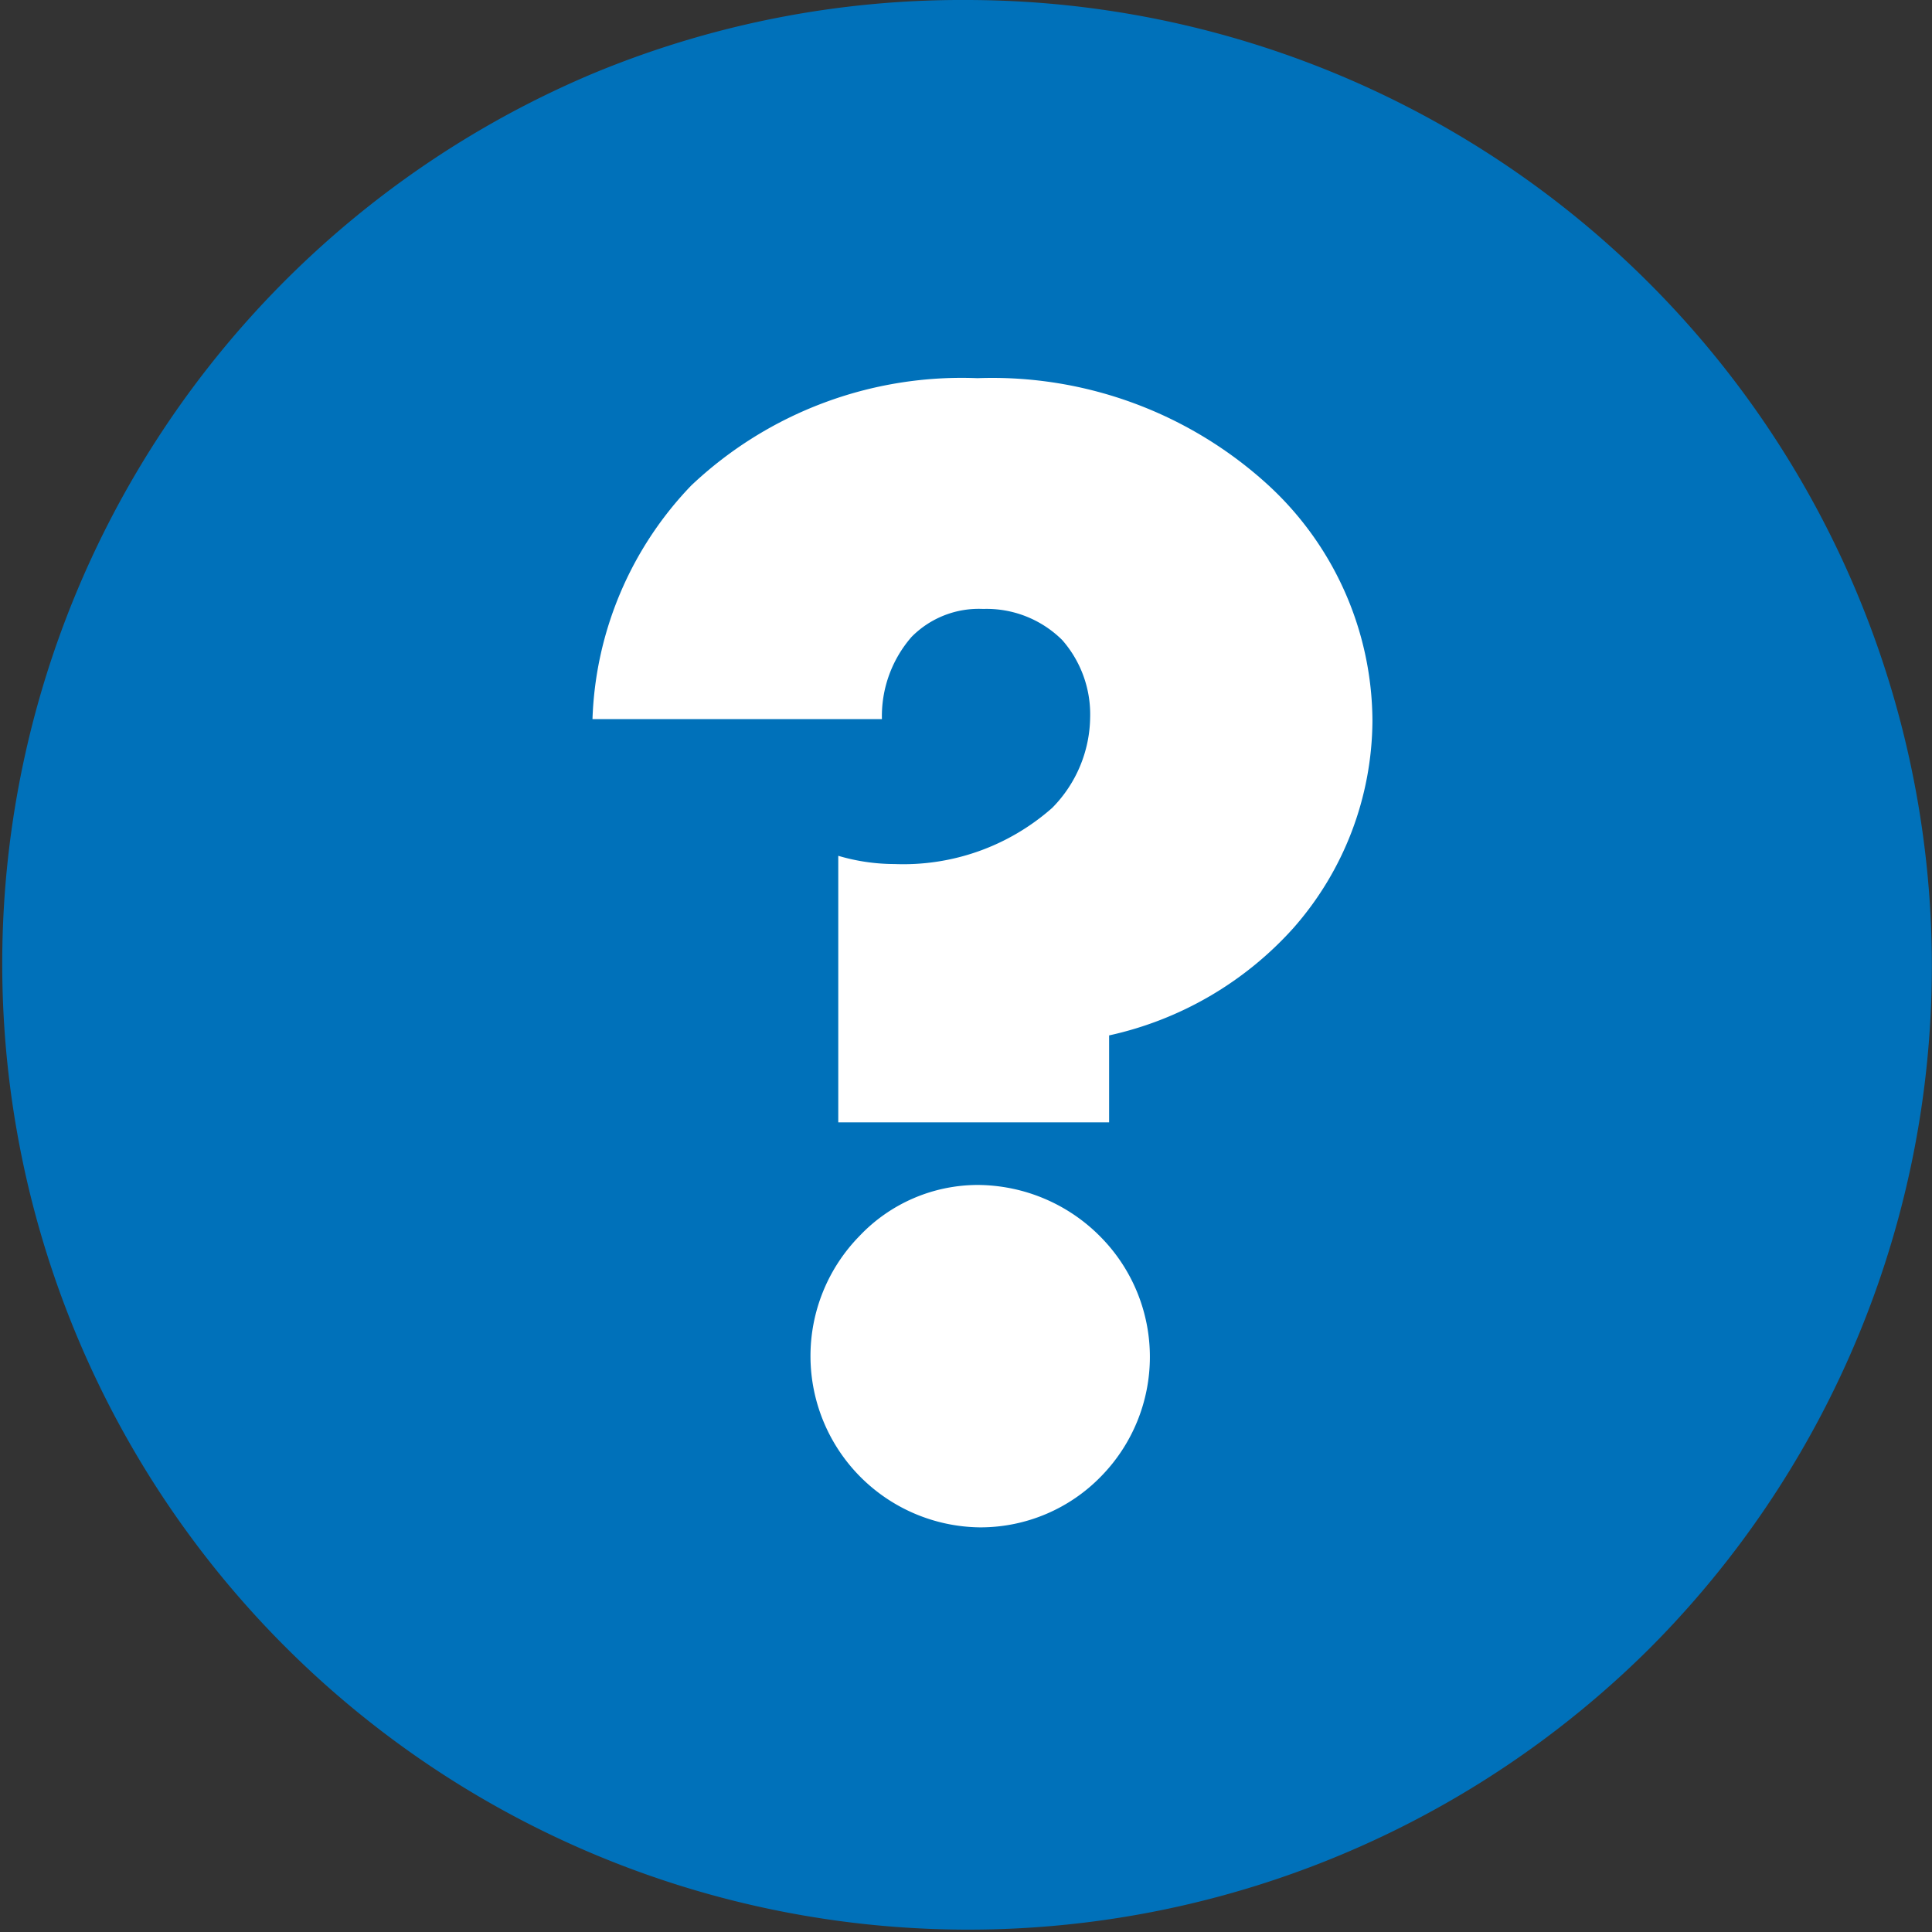
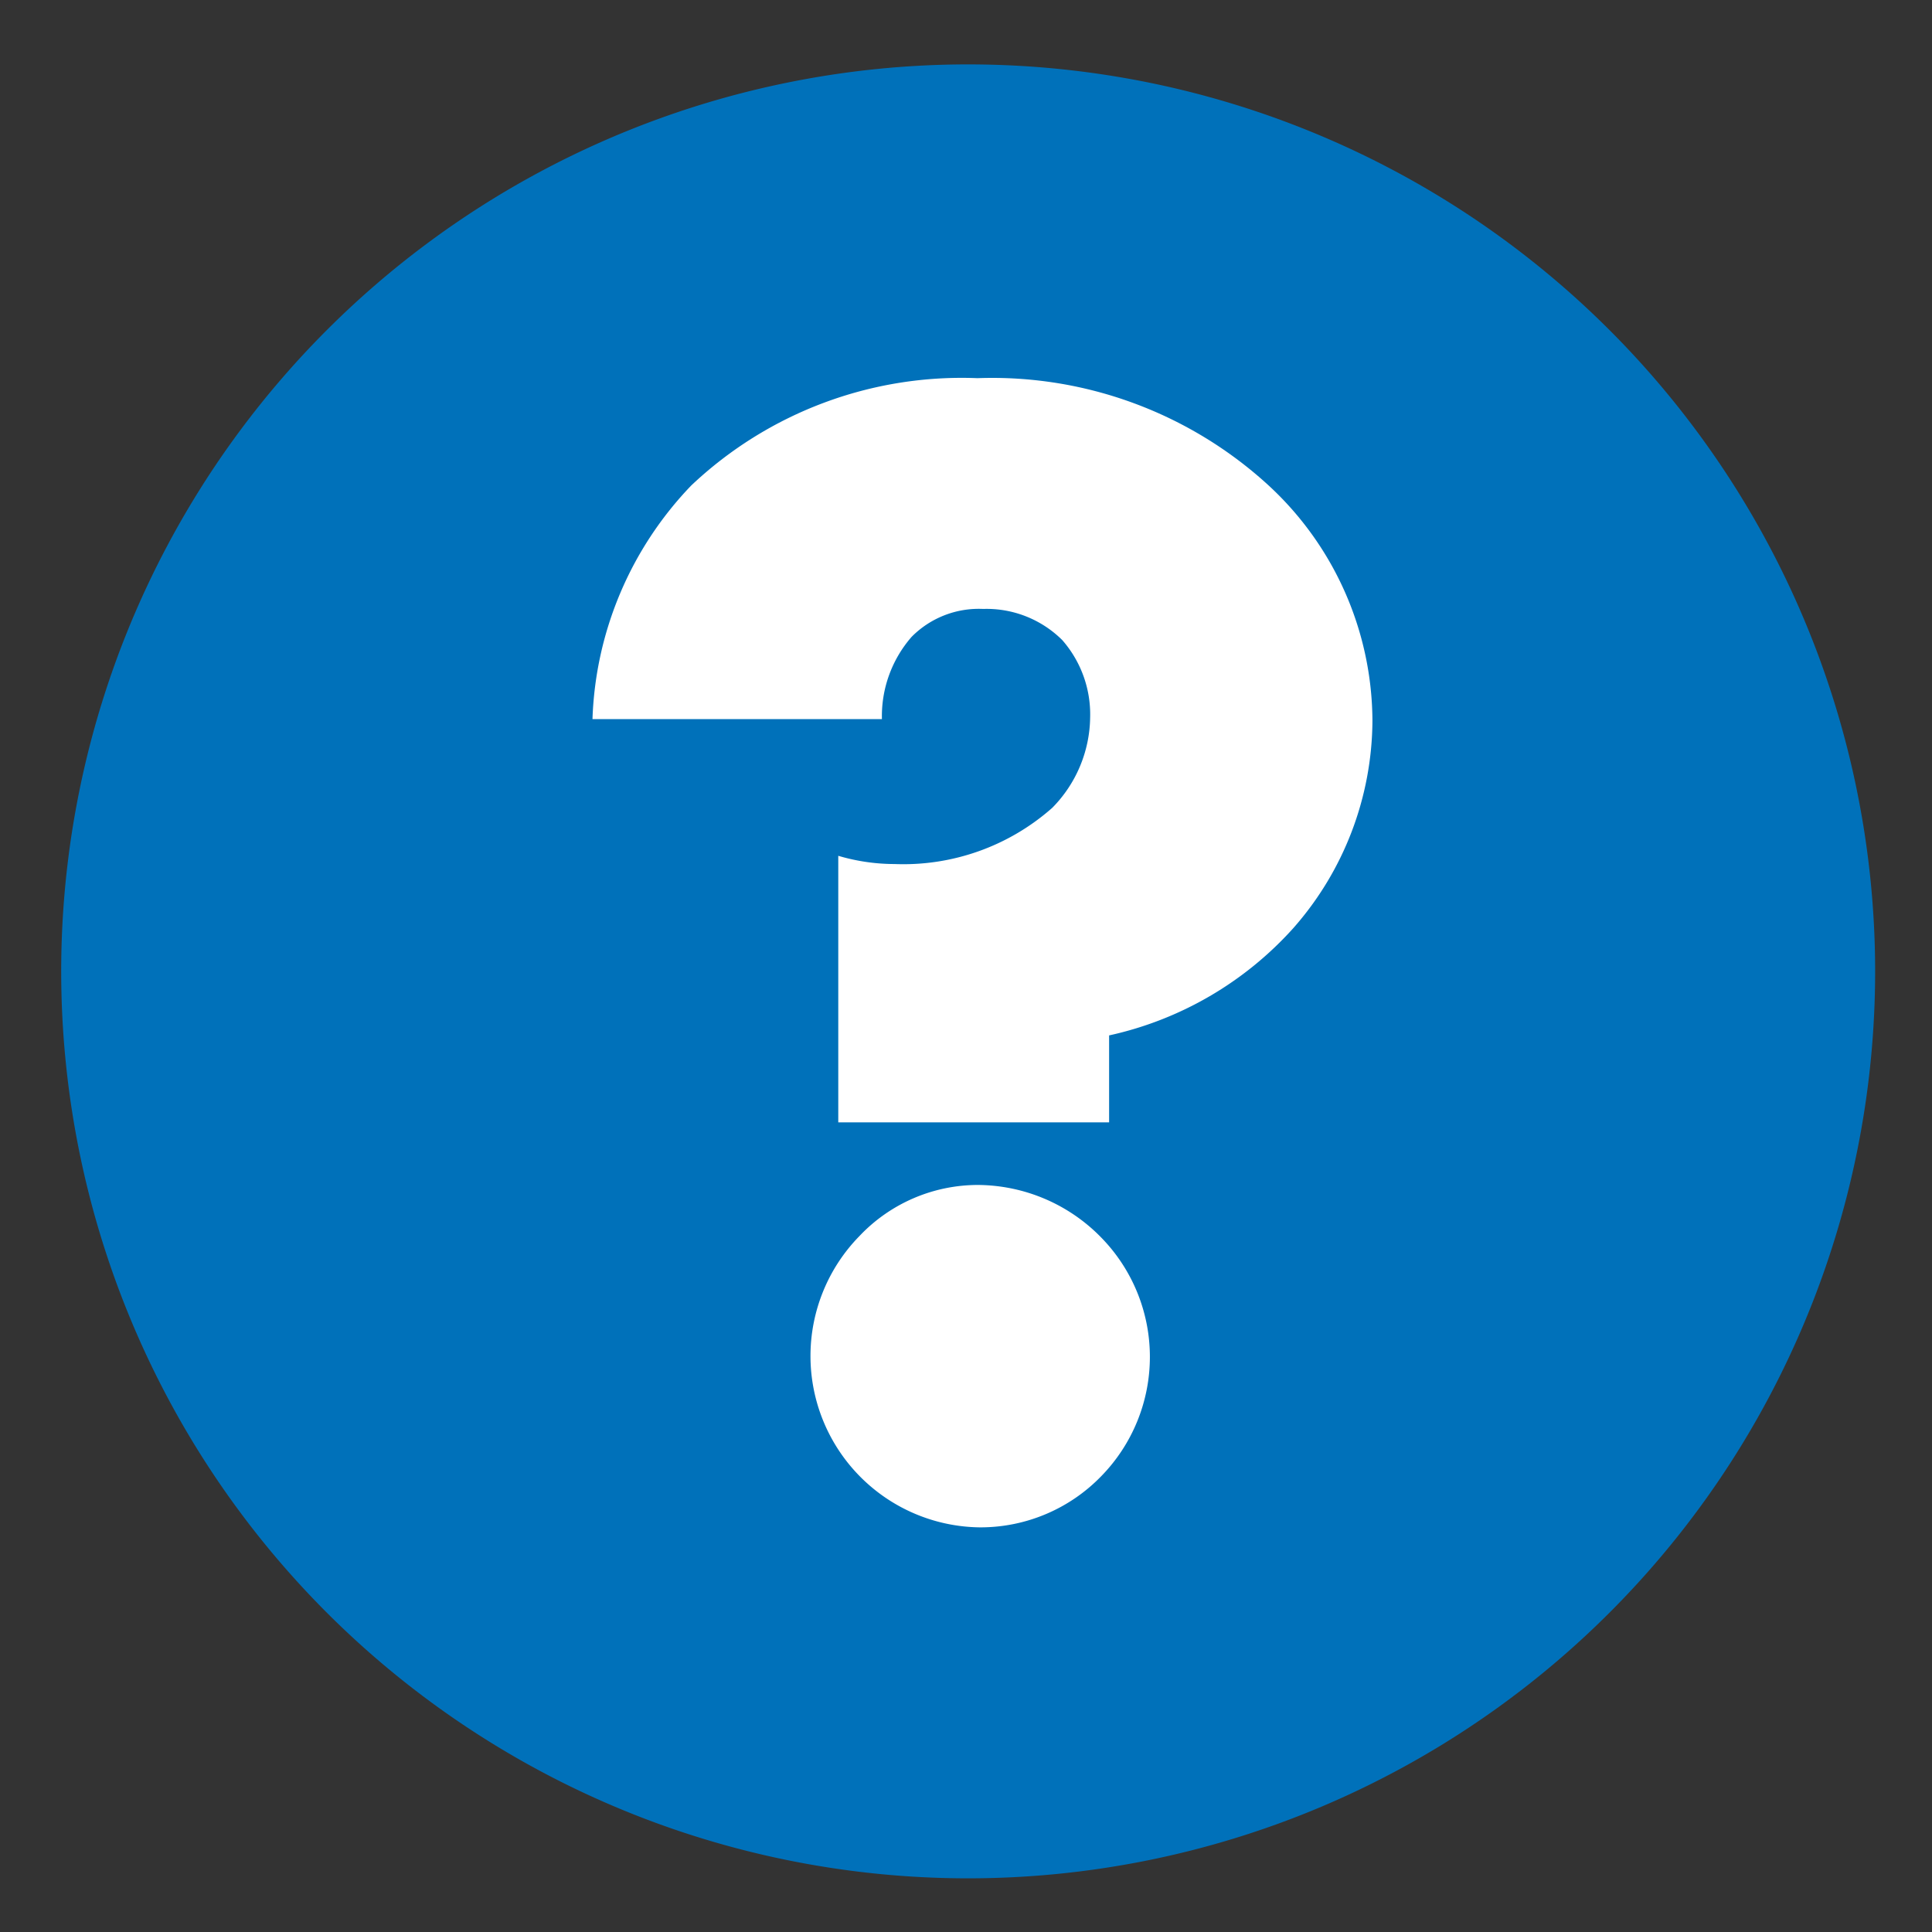
<svg xmlns="http://www.w3.org/2000/svg" id="Layer_1" data-name="Layer 1" viewBox="0 0 54 54">
  <rect x="0" y="0" width="54" height="54" fill="#333333" stroke="none" />
  <defs>
    <style>.cls-1{fill:#0071ba;}.cls-2{fill:#fff;}</style>
  </defs>
  <title>questionmark</title>
  <path class="cls-1" d="M27,55.5a25.35,25.35,0,1,1,9.93-2A25.38,25.38,0,0,1,27,55.5Z" transform="translate(0 -3)" />
-   <path class="cls-1" d="M27,3A27,27,0,0,1,46.09,49.09a27,27,0,1,1-29.6-44A26.82,26.82,0,0,1,27,3Zm0,3A24,24,0,1,0,51,30,24,24,0,0,0,27,6" transform="translate(0 -3)" />
  <path class="cls-2" d="M27.42,45.69a4.7,4.7,0,0,0,3.36-1.43,4.77,4.77,0,0,0,0-6.67,4.85,4.85,0,0,0-3.45-1.47,4.56,4.56,0,0,0-3.31,1.43,4.79,4.79,0,0,0,3.36,8.14ZM31,34.37V31.94a9.72,9.72,0,0,0,5.15-3,8.83,8.83,0,0,0,2.21-5.79,9,9,0,0,0-2.9-6.58,11.43,11.43,0,0,0-8.14-3,11,11,0,0,0-8,3,9.9,9.9,0,0,0-2.76,6.53h8.09a3.37,3.37,0,0,1,.83-2.3,2.64,2.64,0,0,1,2-.78,3,3,0,0,1,2.21.87,3.15,3.15,0,0,1,.78,2.16,3.66,3.66,0,0,1-1.06,2.53A6.28,6.28,0,0,1,25,27.15a5.56,5.56,0,0,1-1.57-.23v7.45Z" transform="translate(0 -3)" />
</svg>